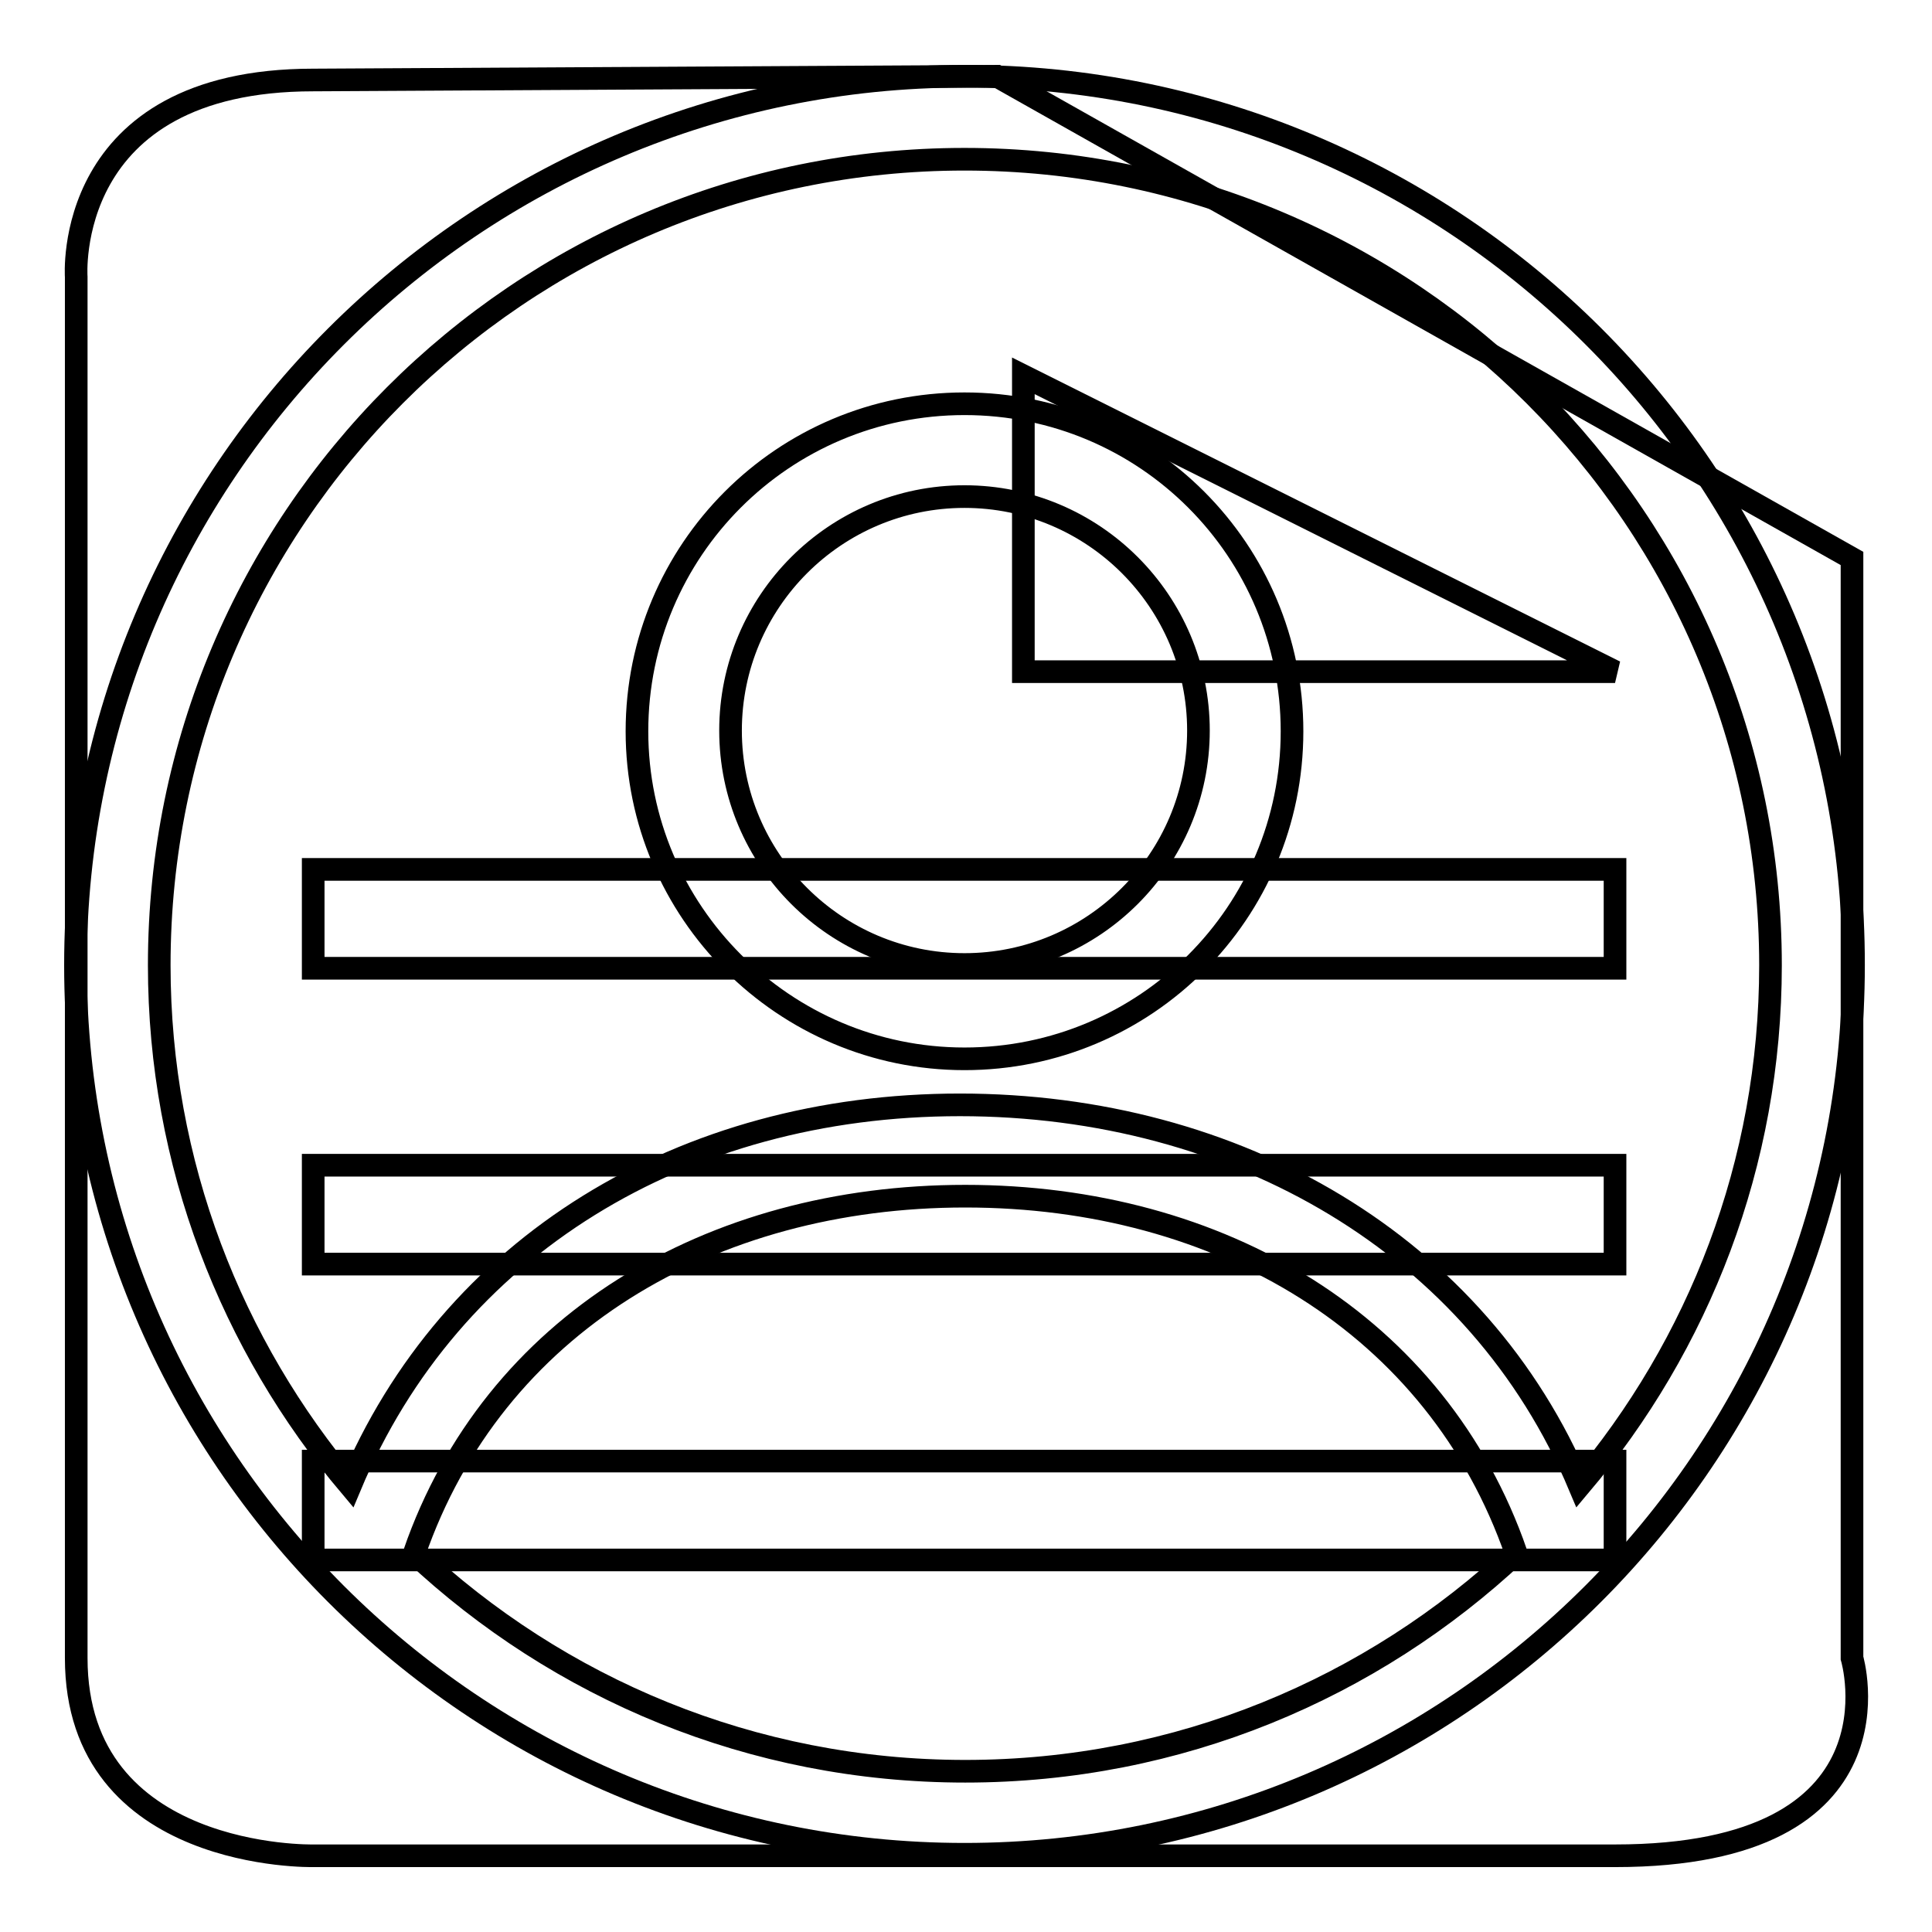
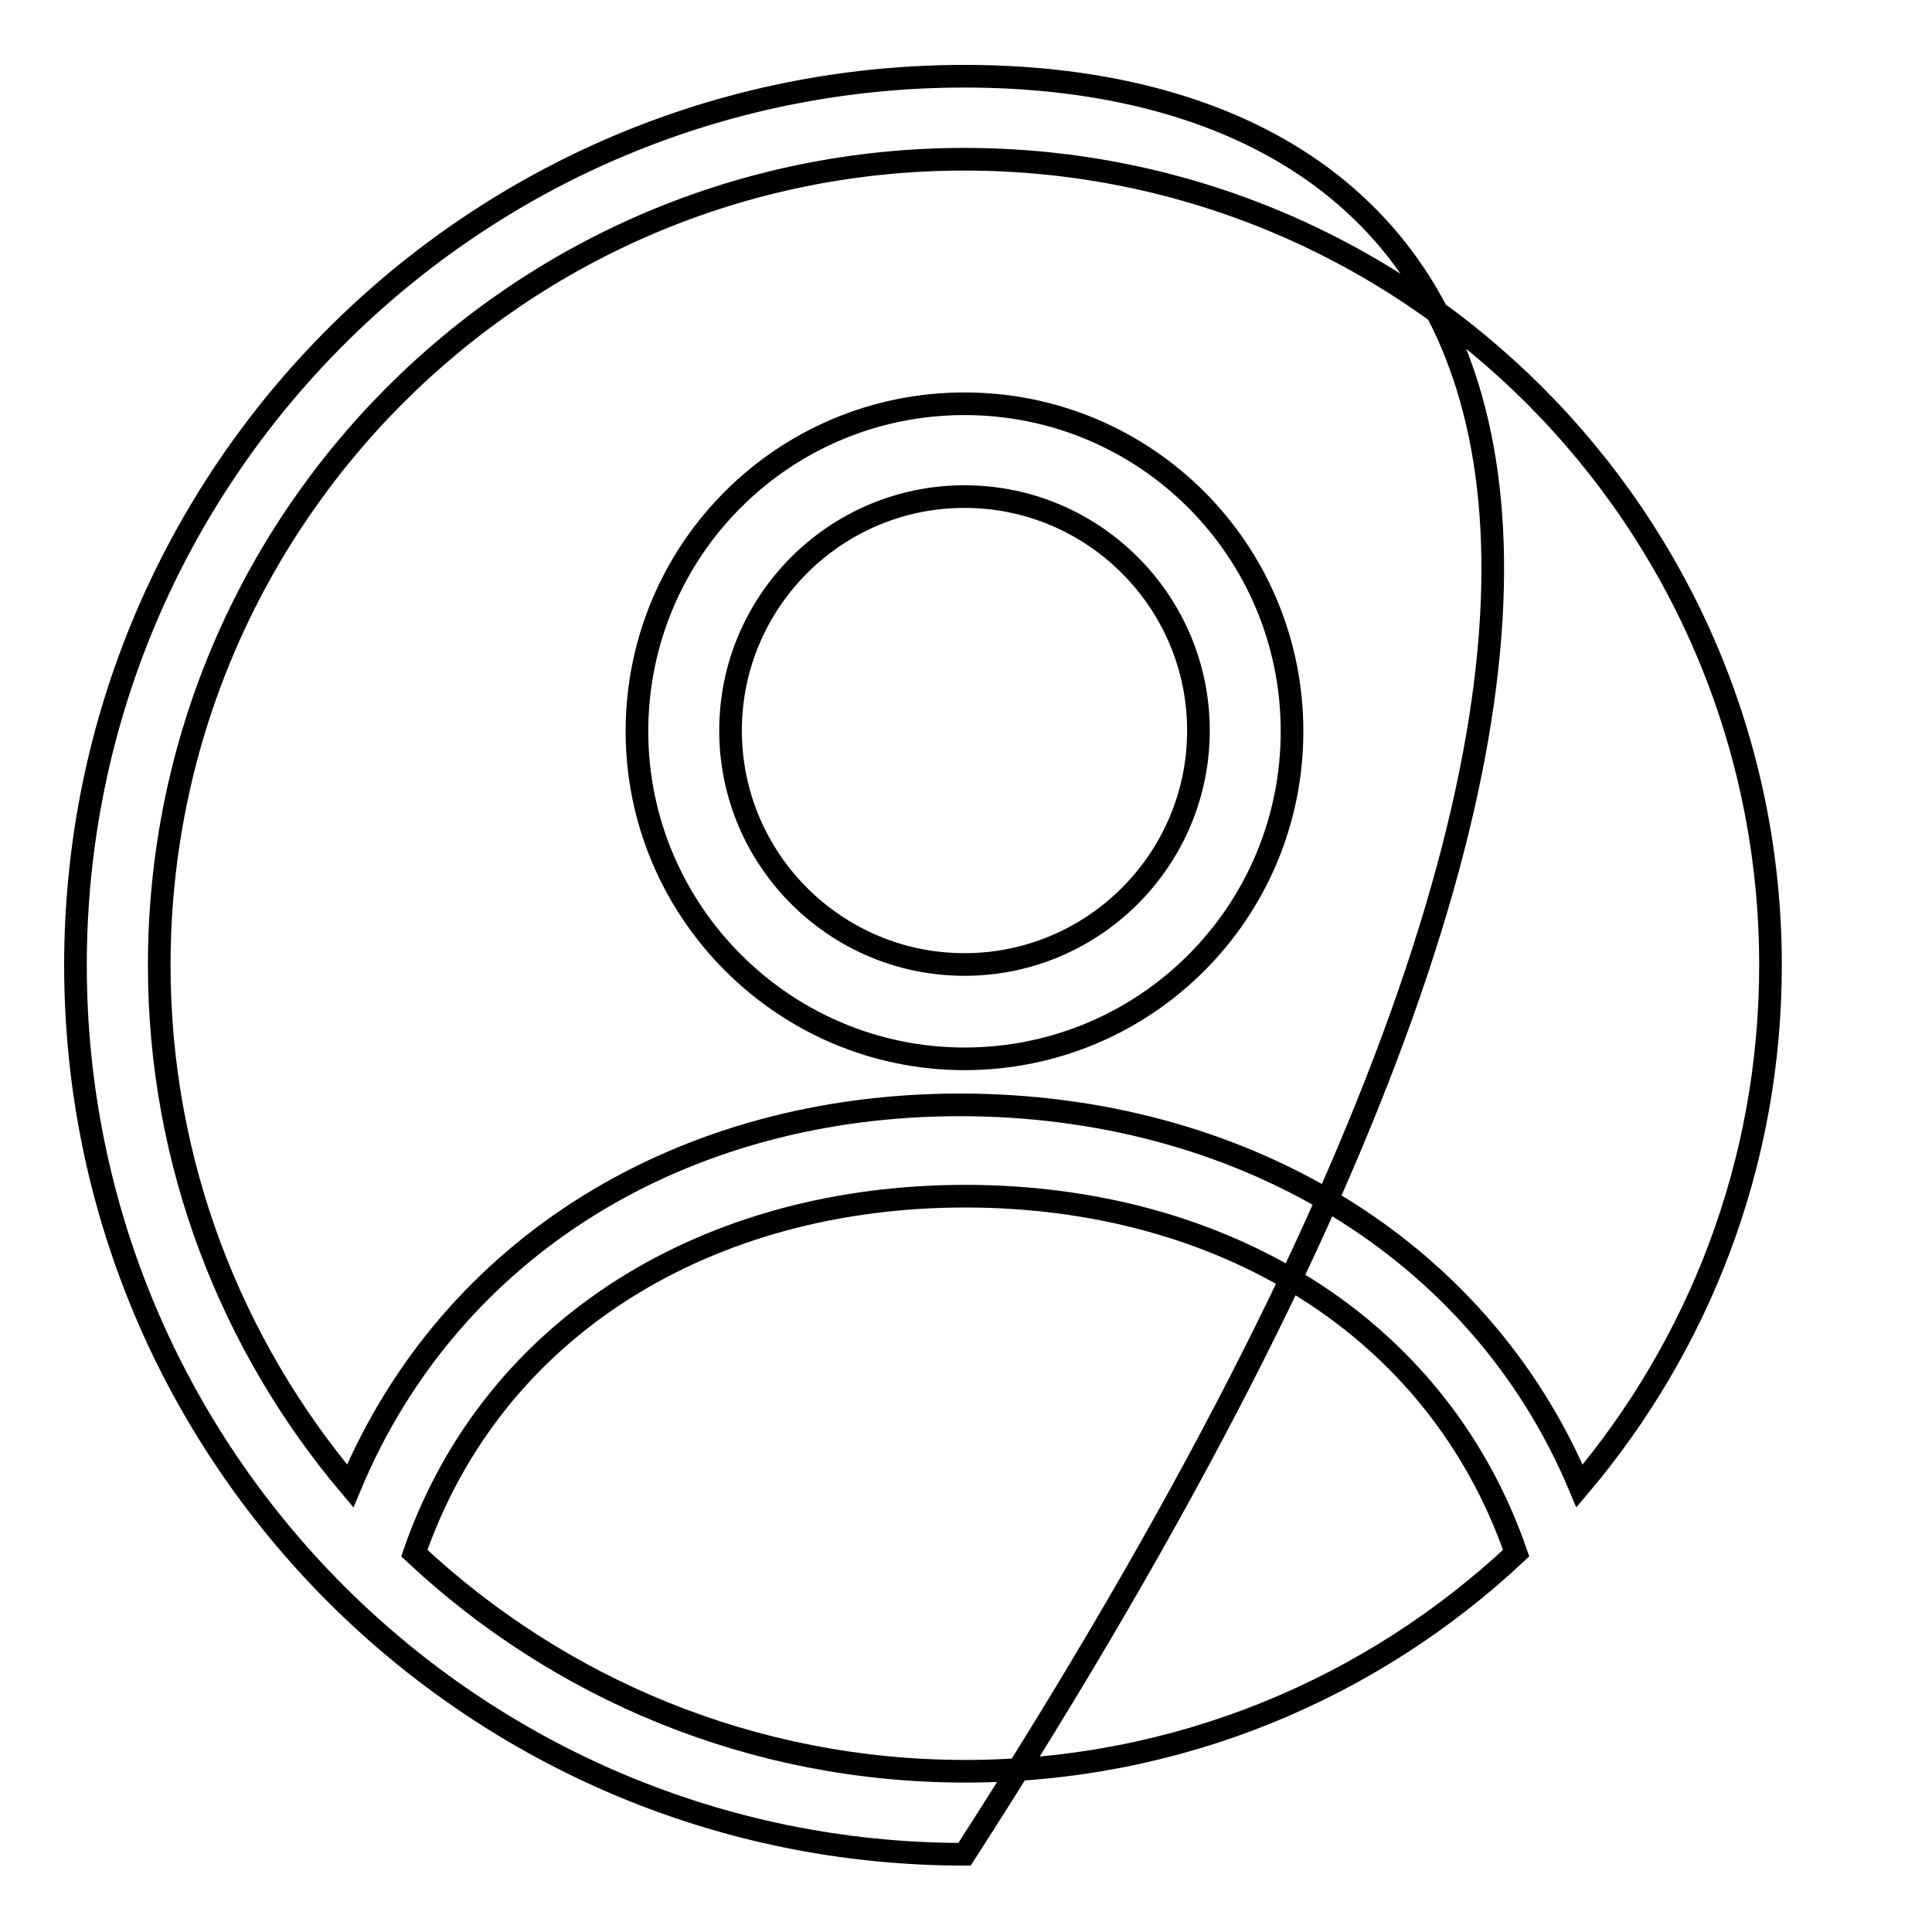
<svg xmlns="http://www.w3.org/2000/svg" version="1.1" x="0px" y="0px" viewBox="0 0 256 256" enable-background="new 0 0 256 256" xml:space="preserve">
  <g>
    <g>
-       <path stroke-width="3" fill-opacity="0" stroke="#000000" d="M127.8,10.1C62.8,10.1,10,62.8,10,127.9c0,65.1,52.8,117.8,117.8,117.8c65.1,0,117.8-52.8,117.8-117.8C245.7,62.8,192.9,10.1,127.8,10.1L127.8,10.1L127.8,10.1z M127.8,21.1c59,0,106.8,47.8,106.8,106.8c0,26.3-9.5,50.3-25.3,69c-13.4-31.9-45.4-50.5-82.1-50.5s-67.5,18.7-80.8,50.5c-15.7-18.6-25.3-42.7-25.3-69C21.1,68.9,68.8,21.1,127.8,21.1L127.8,21.1L127.8,21.1z M54.9,205.8c10.5-30.3,39.2-47.3,73-47.3c33.8,0,62.5,17,73,47.3c-19.1,17.9-44.7,28.9-73,28.9C99.6,234.7,74,223.7,54.9,205.8L54.9,205.8L54.9,205.8z M127.8,140.3c24,0,43.4-19.4,43.4-43.4s-19.4-43.4-43.4-43.4c-24,0-43.4,19.4-43.4,43.4C84.4,120.8,103.9,140.3,127.8,140.3L127.8,140.3L127.8,140.3z M127.8,65.8c17.1,0,31,13.9,31,31c0,17.1-13.9,31-31,31c-17.1,0-31-13.9-31-31C96.8,79.7,110.7,65.8,127.8,65.8L127.8,65.8L127.8,65.8z" />
-       <path stroke-width="3" fill-opacity="0" stroke="#000000" d="M132.1,10.1l-90.6,0.5c-33.3,0-31.4,26.1-31.4,26.1v183c0,26.9,31.4,26.2,31.4,26.2H214c39.2,0,31.4-26.2,31.4-26.2V74L132.1,10.1L132.1,10.1z M214,206.7H41.5v-13.1H214V206.7L214,206.7z M214,167.5H41.5v-13.1H214V167.5L214,167.5z M214,128.3H41.5v-13.1H214V128.3L214,128.3z M135.6,76V49.8L214,89h-78.4V76z" />
+       <path stroke-width="3" fill-opacity="0" stroke="#000000" d="M127.8,10.1C62.8,10.1,10,62.8,10,127.9c0,65.1,52.8,117.8,117.8,117.8C245.7,62.8,192.9,10.1,127.8,10.1L127.8,10.1L127.8,10.1z M127.8,21.1c59,0,106.8,47.8,106.8,106.8c0,26.3-9.5,50.3-25.3,69c-13.4-31.9-45.4-50.5-82.1-50.5s-67.5,18.7-80.8,50.5c-15.7-18.6-25.3-42.7-25.3-69C21.1,68.9,68.8,21.1,127.8,21.1L127.8,21.1L127.8,21.1z M54.9,205.8c10.5-30.3,39.2-47.3,73-47.3c33.8,0,62.5,17,73,47.3c-19.1,17.9-44.7,28.9-73,28.9C99.6,234.7,74,223.7,54.9,205.8L54.9,205.8L54.9,205.8z M127.8,140.3c24,0,43.4-19.4,43.4-43.4s-19.4-43.4-43.4-43.4c-24,0-43.4,19.4-43.4,43.4C84.4,120.8,103.9,140.3,127.8,140.3L127.8,140.3L127.8,140.3z M127.8,65.8c17.1,0,31,13.9,31,31c0,17.1-13.9,31-31,31c-17.1,0-31-13.9-31-31C96.8,79.7,110.7,65.8,127.8,65.8L127.8,65.8L127.8,65.8z" />
    </g>
  </g>
</svg>